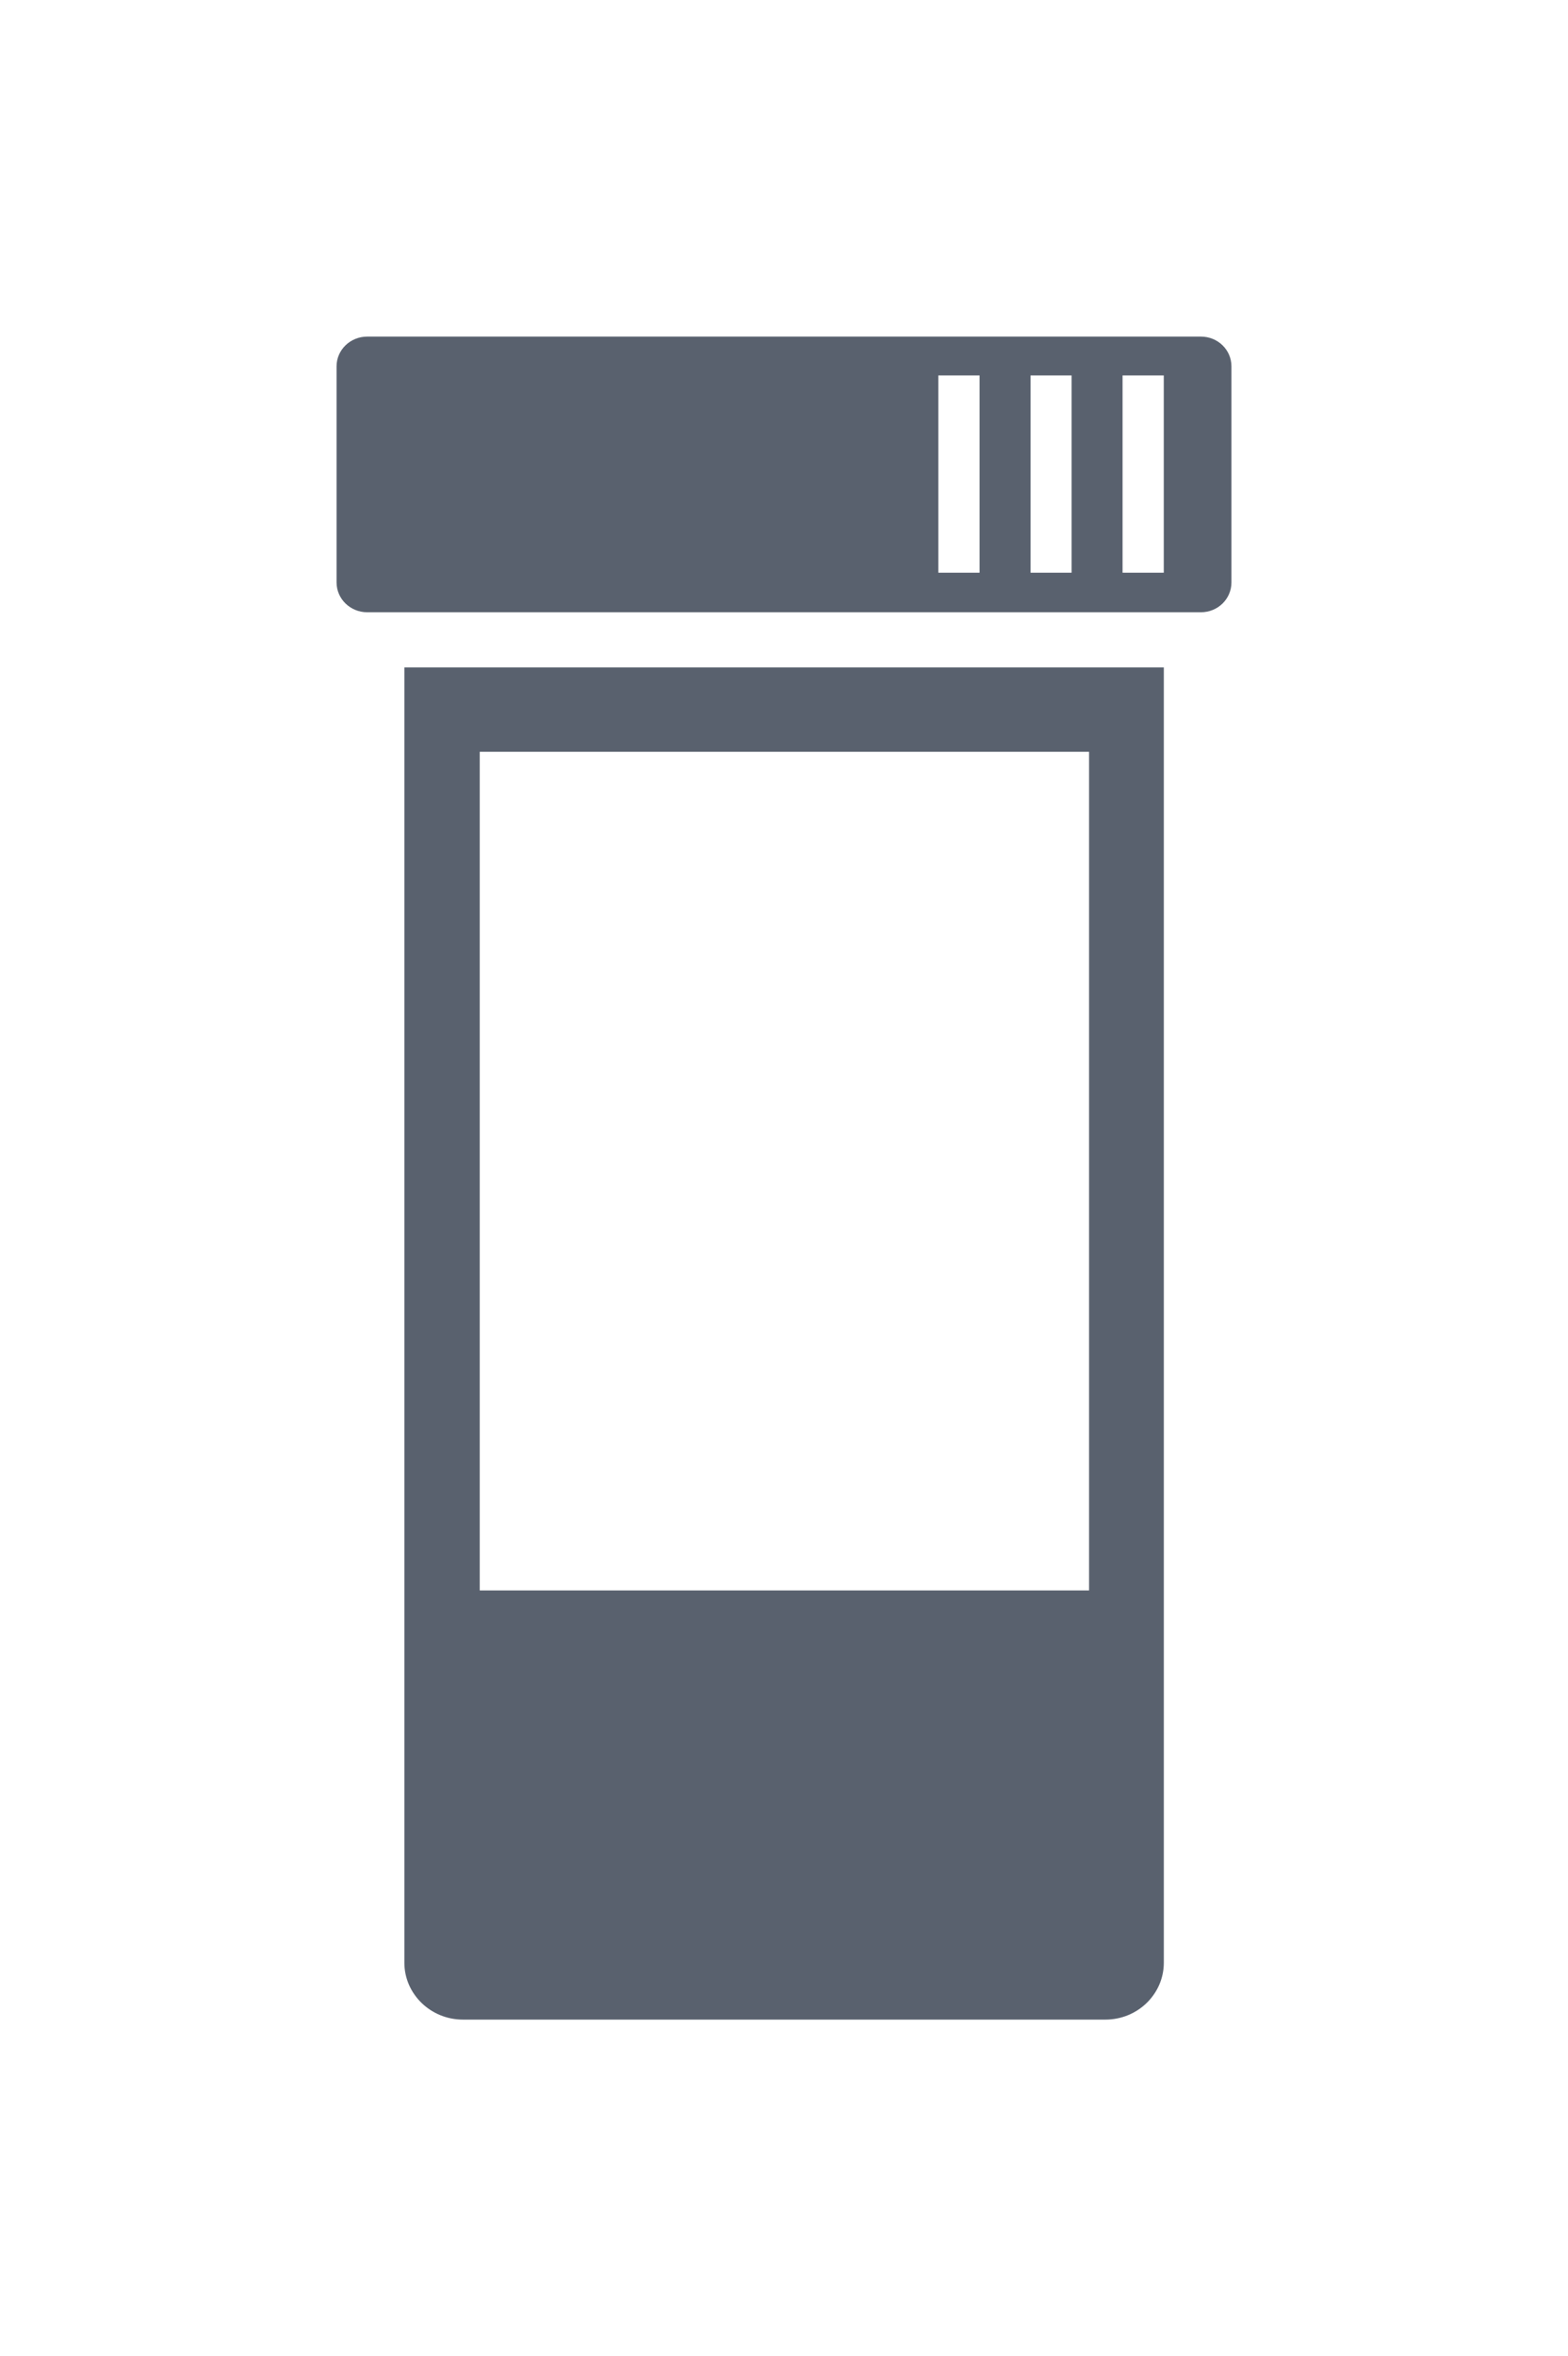
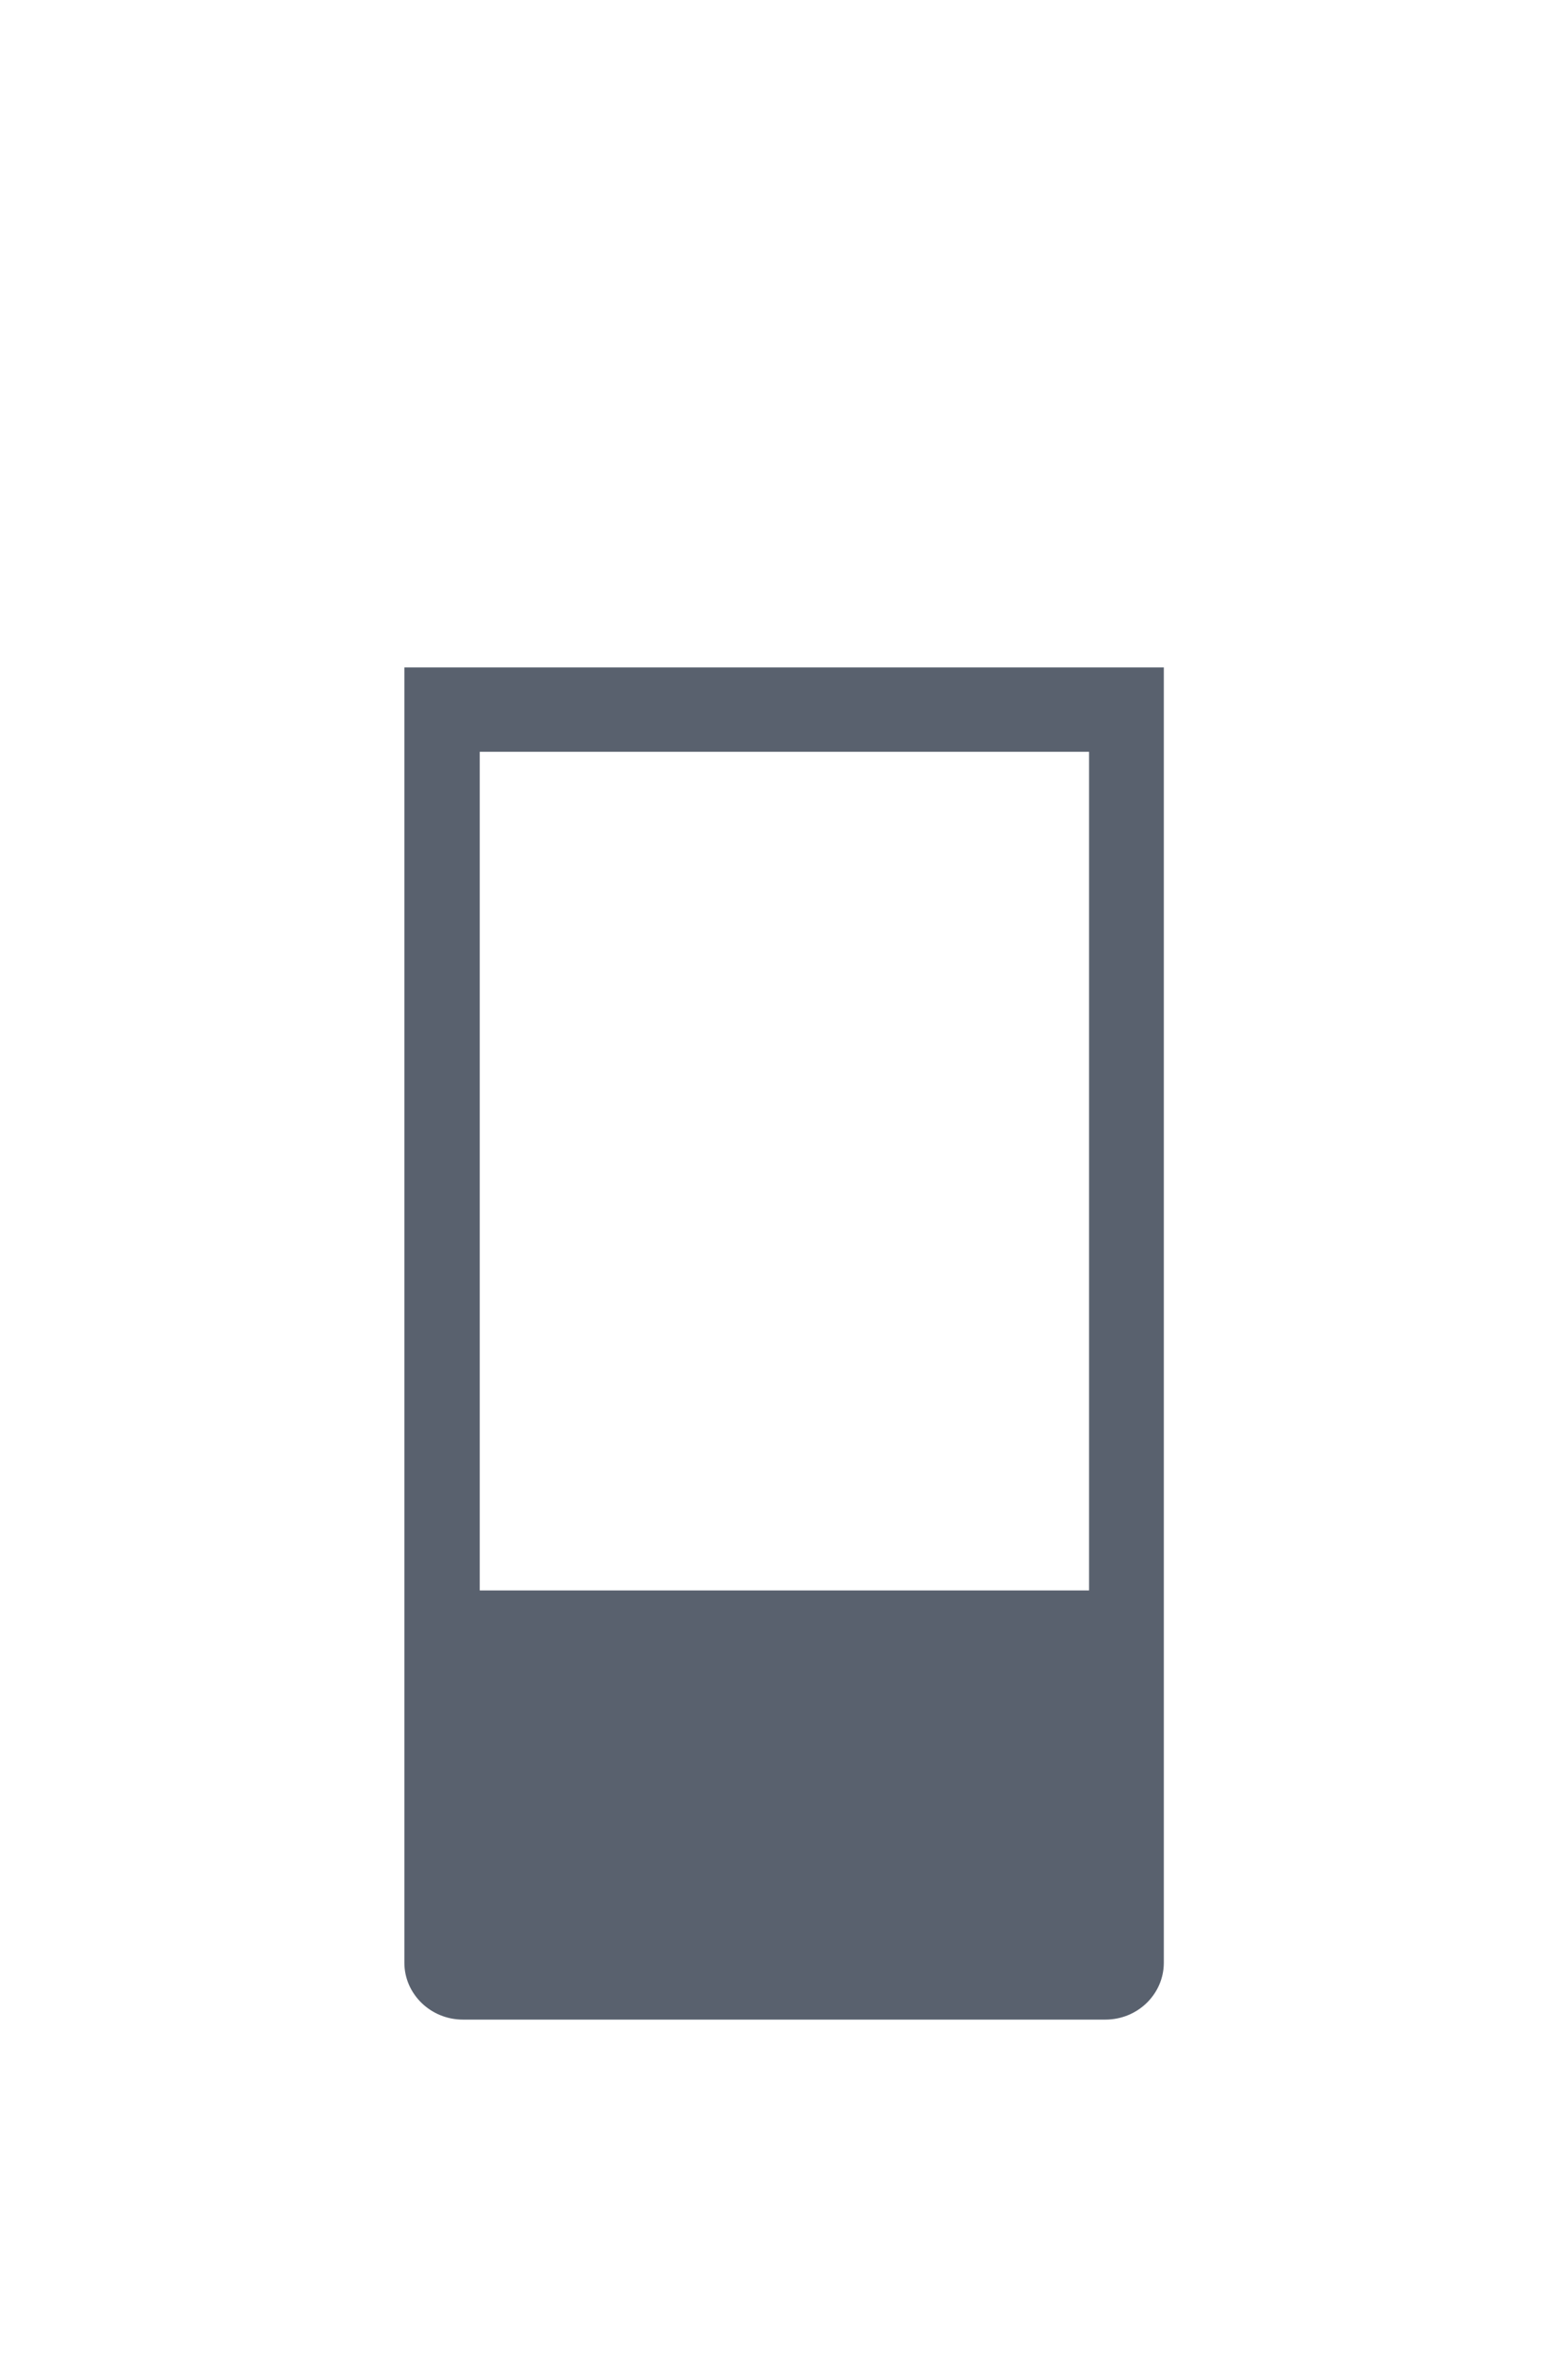
<svg xmlns="http://www.w3.org/2000/svg" fill="#59616E" data-icon="true" xml:space="preserve" viewBox="-20 -20 93.176 140" y="0px" x="0px" version="1.0">
-   <path d="M53.176,14.607c0,0.982-0.808,1.772-1.814,1.772H1.819c-1,0-1.819-0.79-1.819-1.772V1.766C0,0.787,0.819,0,1.819,0h49.543  c1.007,0,1.814,0.787,1.814,1.766V14.607z M49.155,2.307h-2.449v11.724h2.449V2.307z M38.21,2.307h-2.453v11.724h2.453V2.307z   M43.677,2.307h-2.438v11.724h2.438V2.307z" />
  <path d="M4.029,19.658v76.96c0,1.861,1.559,3.382,3.481,3.382h38.174c1.926,0,3.474-1.521,3.474-3.382v-76.96H4.029z M44.716,74.501  H8.507V24.67h36.209V74.501z" />
</svg>